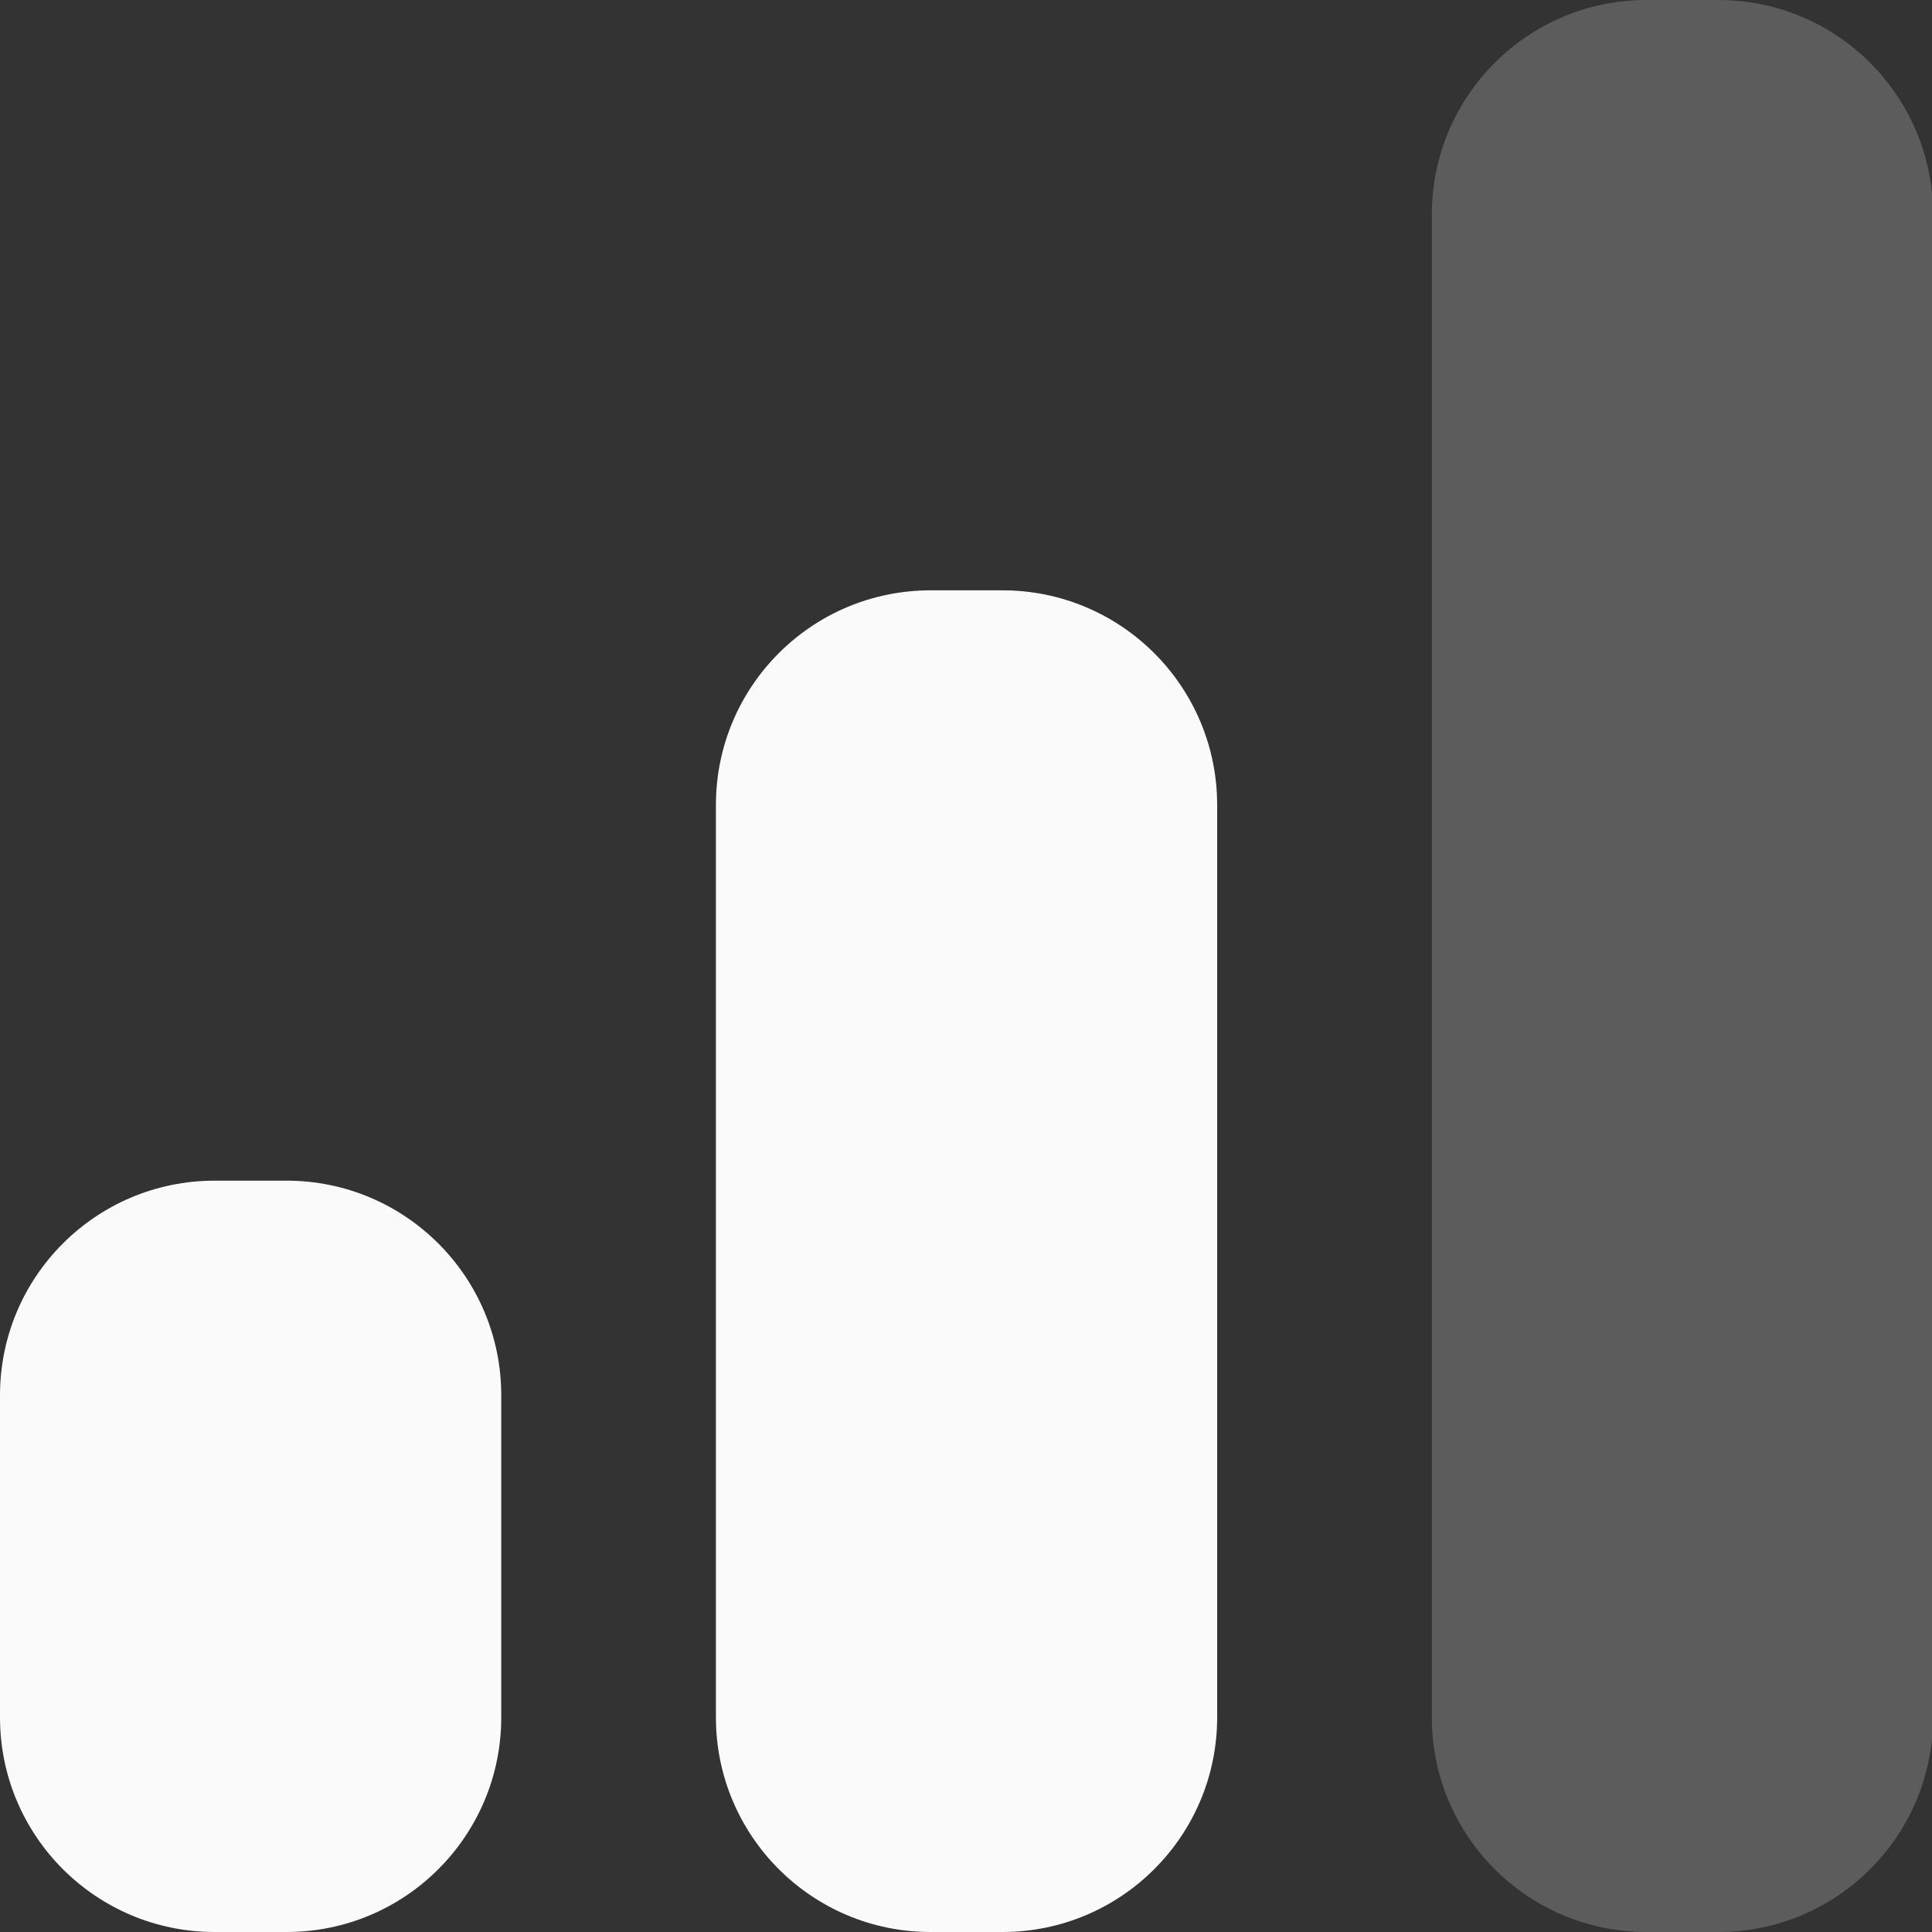
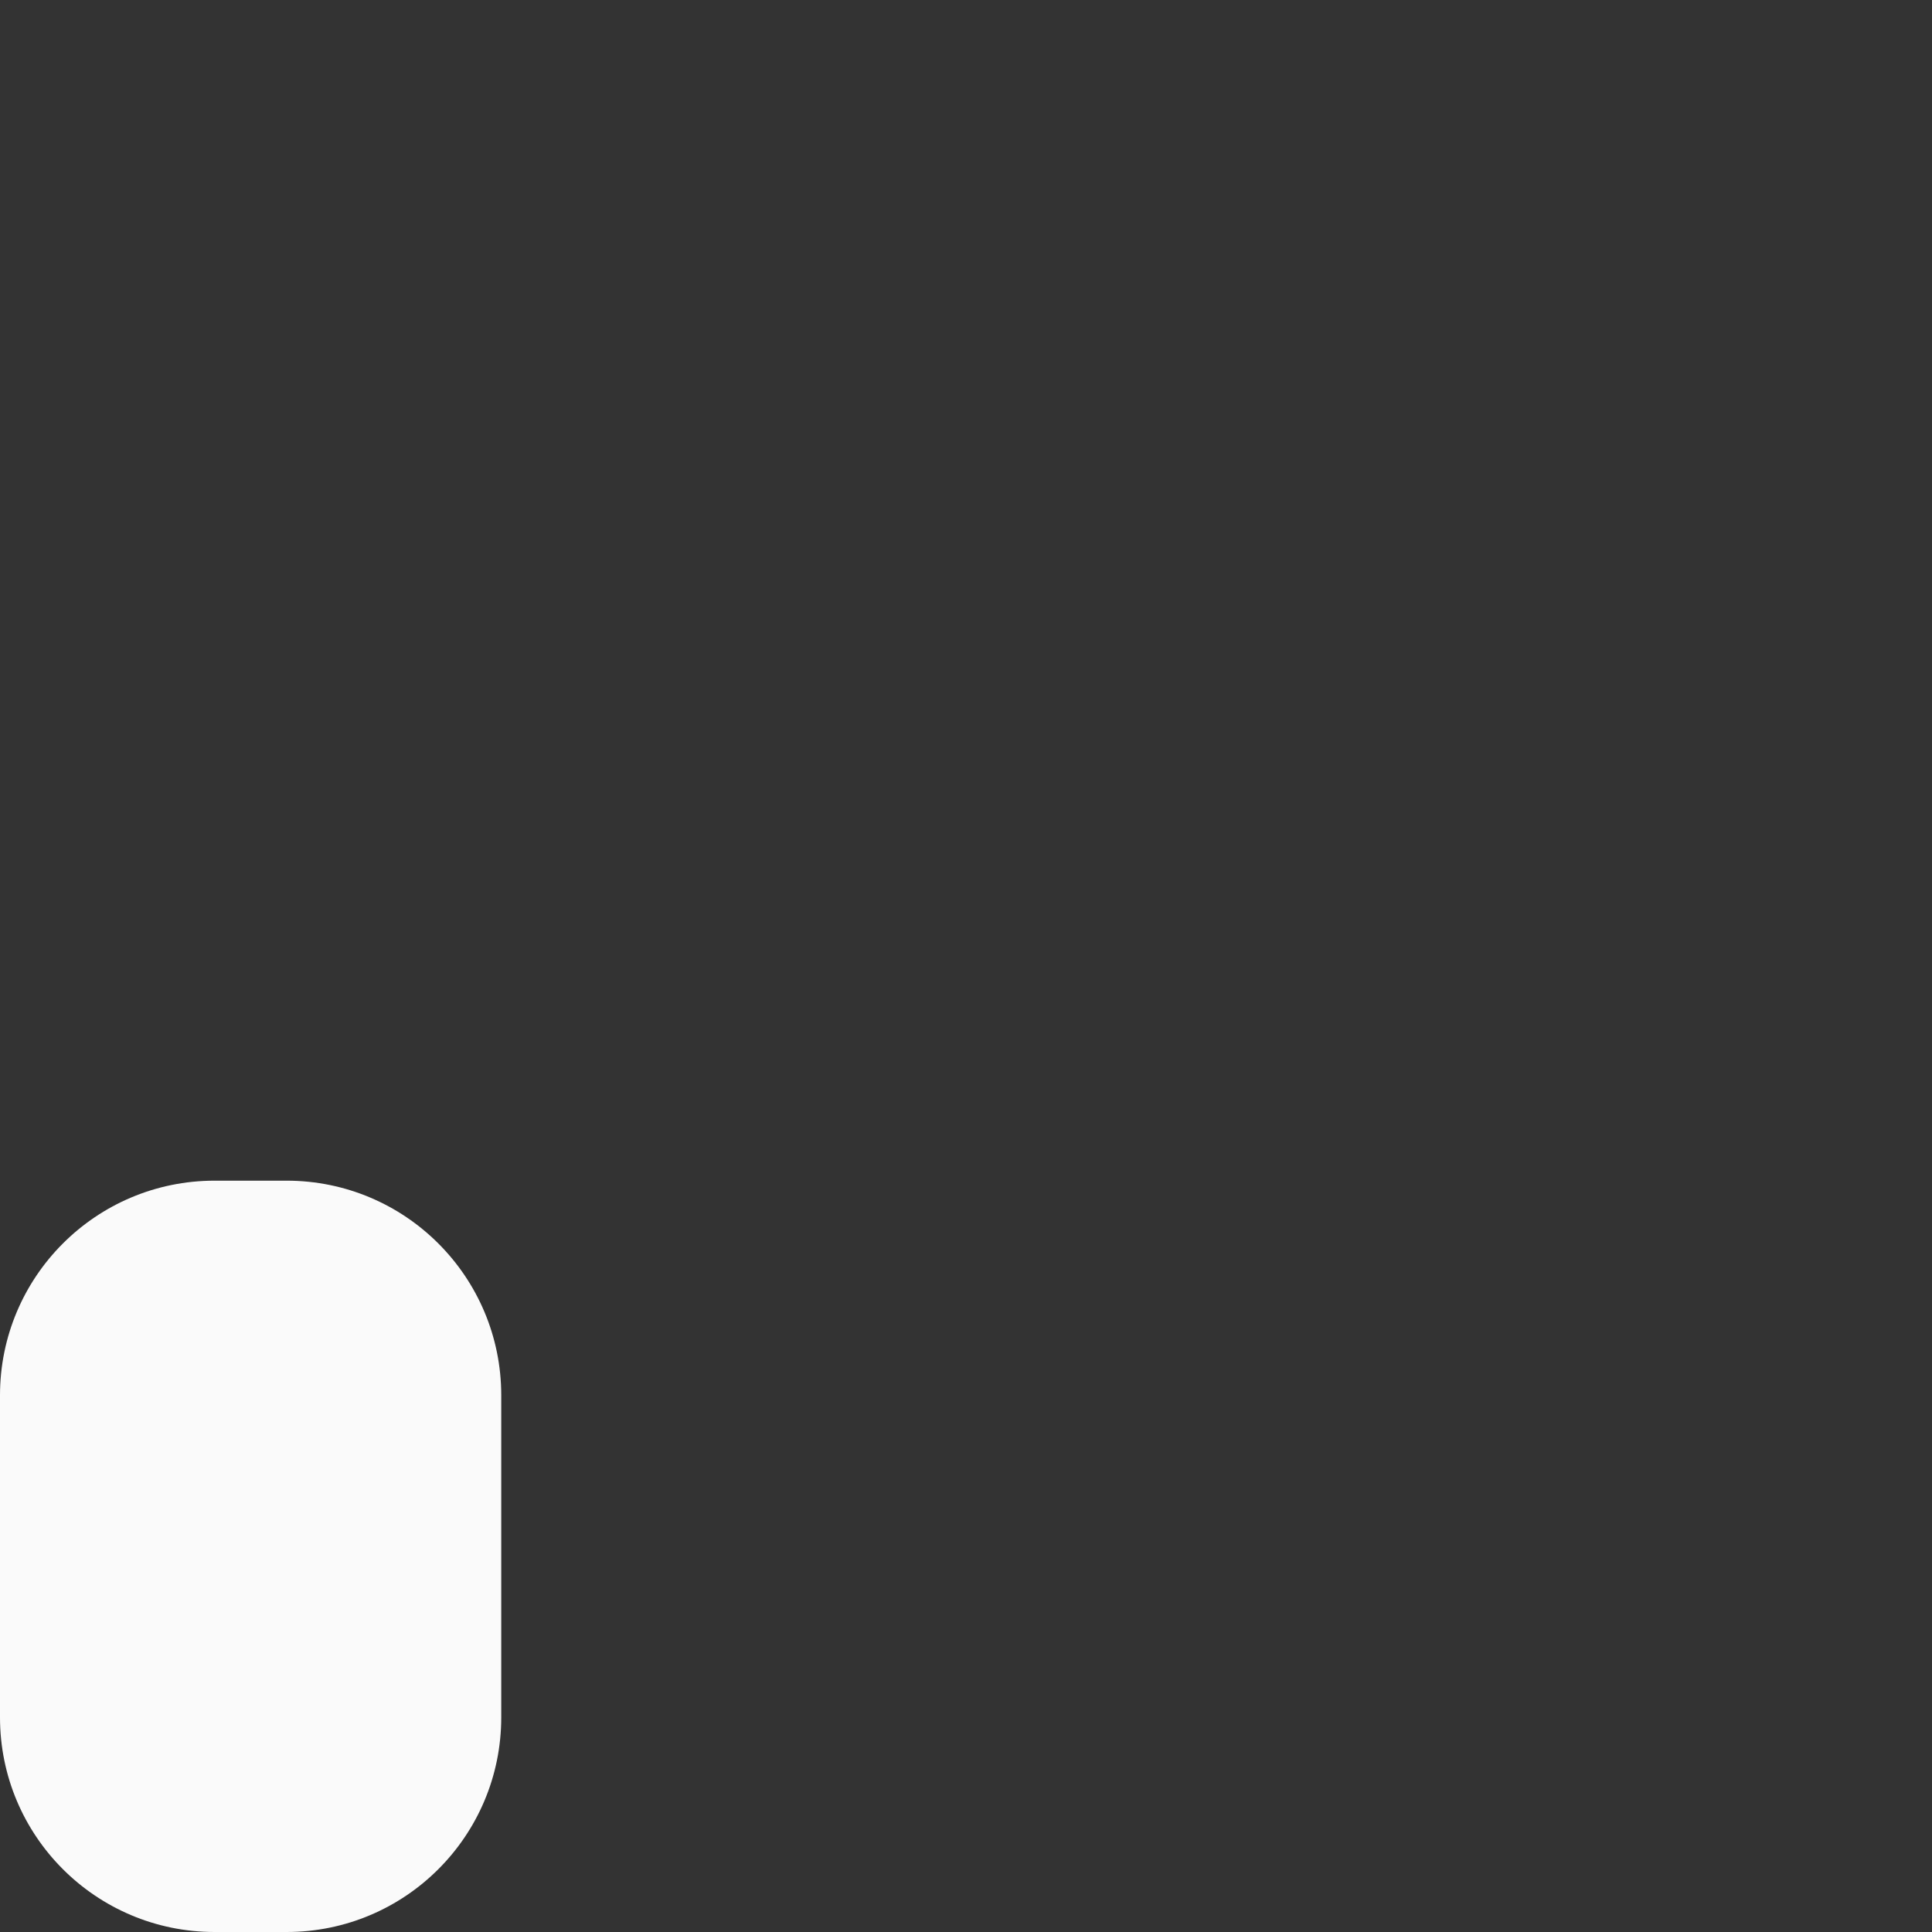
<svg xmlns="http://www.w3.org/2000/svg" width="18" height="18" viewBox="0 0 18 18" fill="none">
  <rect x="0" y="0" width="18" height="18" fill="#333333" stroke="none" />
-   <path d="M13.34 2C13.34 0.895 14.235 0 15.34 0H16.01C17.114 0 18.01 0.895 18.01 2V16C18.01 17.105 17.114 18 16.01 18H15.34C14.235 18 13.34 17.105 13.34 16V2Z" fill="white" fill-opacity="0.2" />
-   <path d="M8.67 5.5C7.565 5.5 6.67 6.395 6.67 7.5V16C6.67 17.105 7.565 18 8.67 18H9.34C10.444 18 11.34 17.105 11.34 16V7.5C11.34 6.395 10.444 5.5 9.34 5.5H8.67Z" fill="#FAFAFA" />
  <path d="M2 11C0.895 11 0 11.895 0 13V16C0 17.105 0.895 18 2 18H2.67C3.775 18 4.67 17.105 4.67 16V13C4.67 11.895 3.775 11 2.67 11H2Z" fill="#FAFAFA" />
</svg>